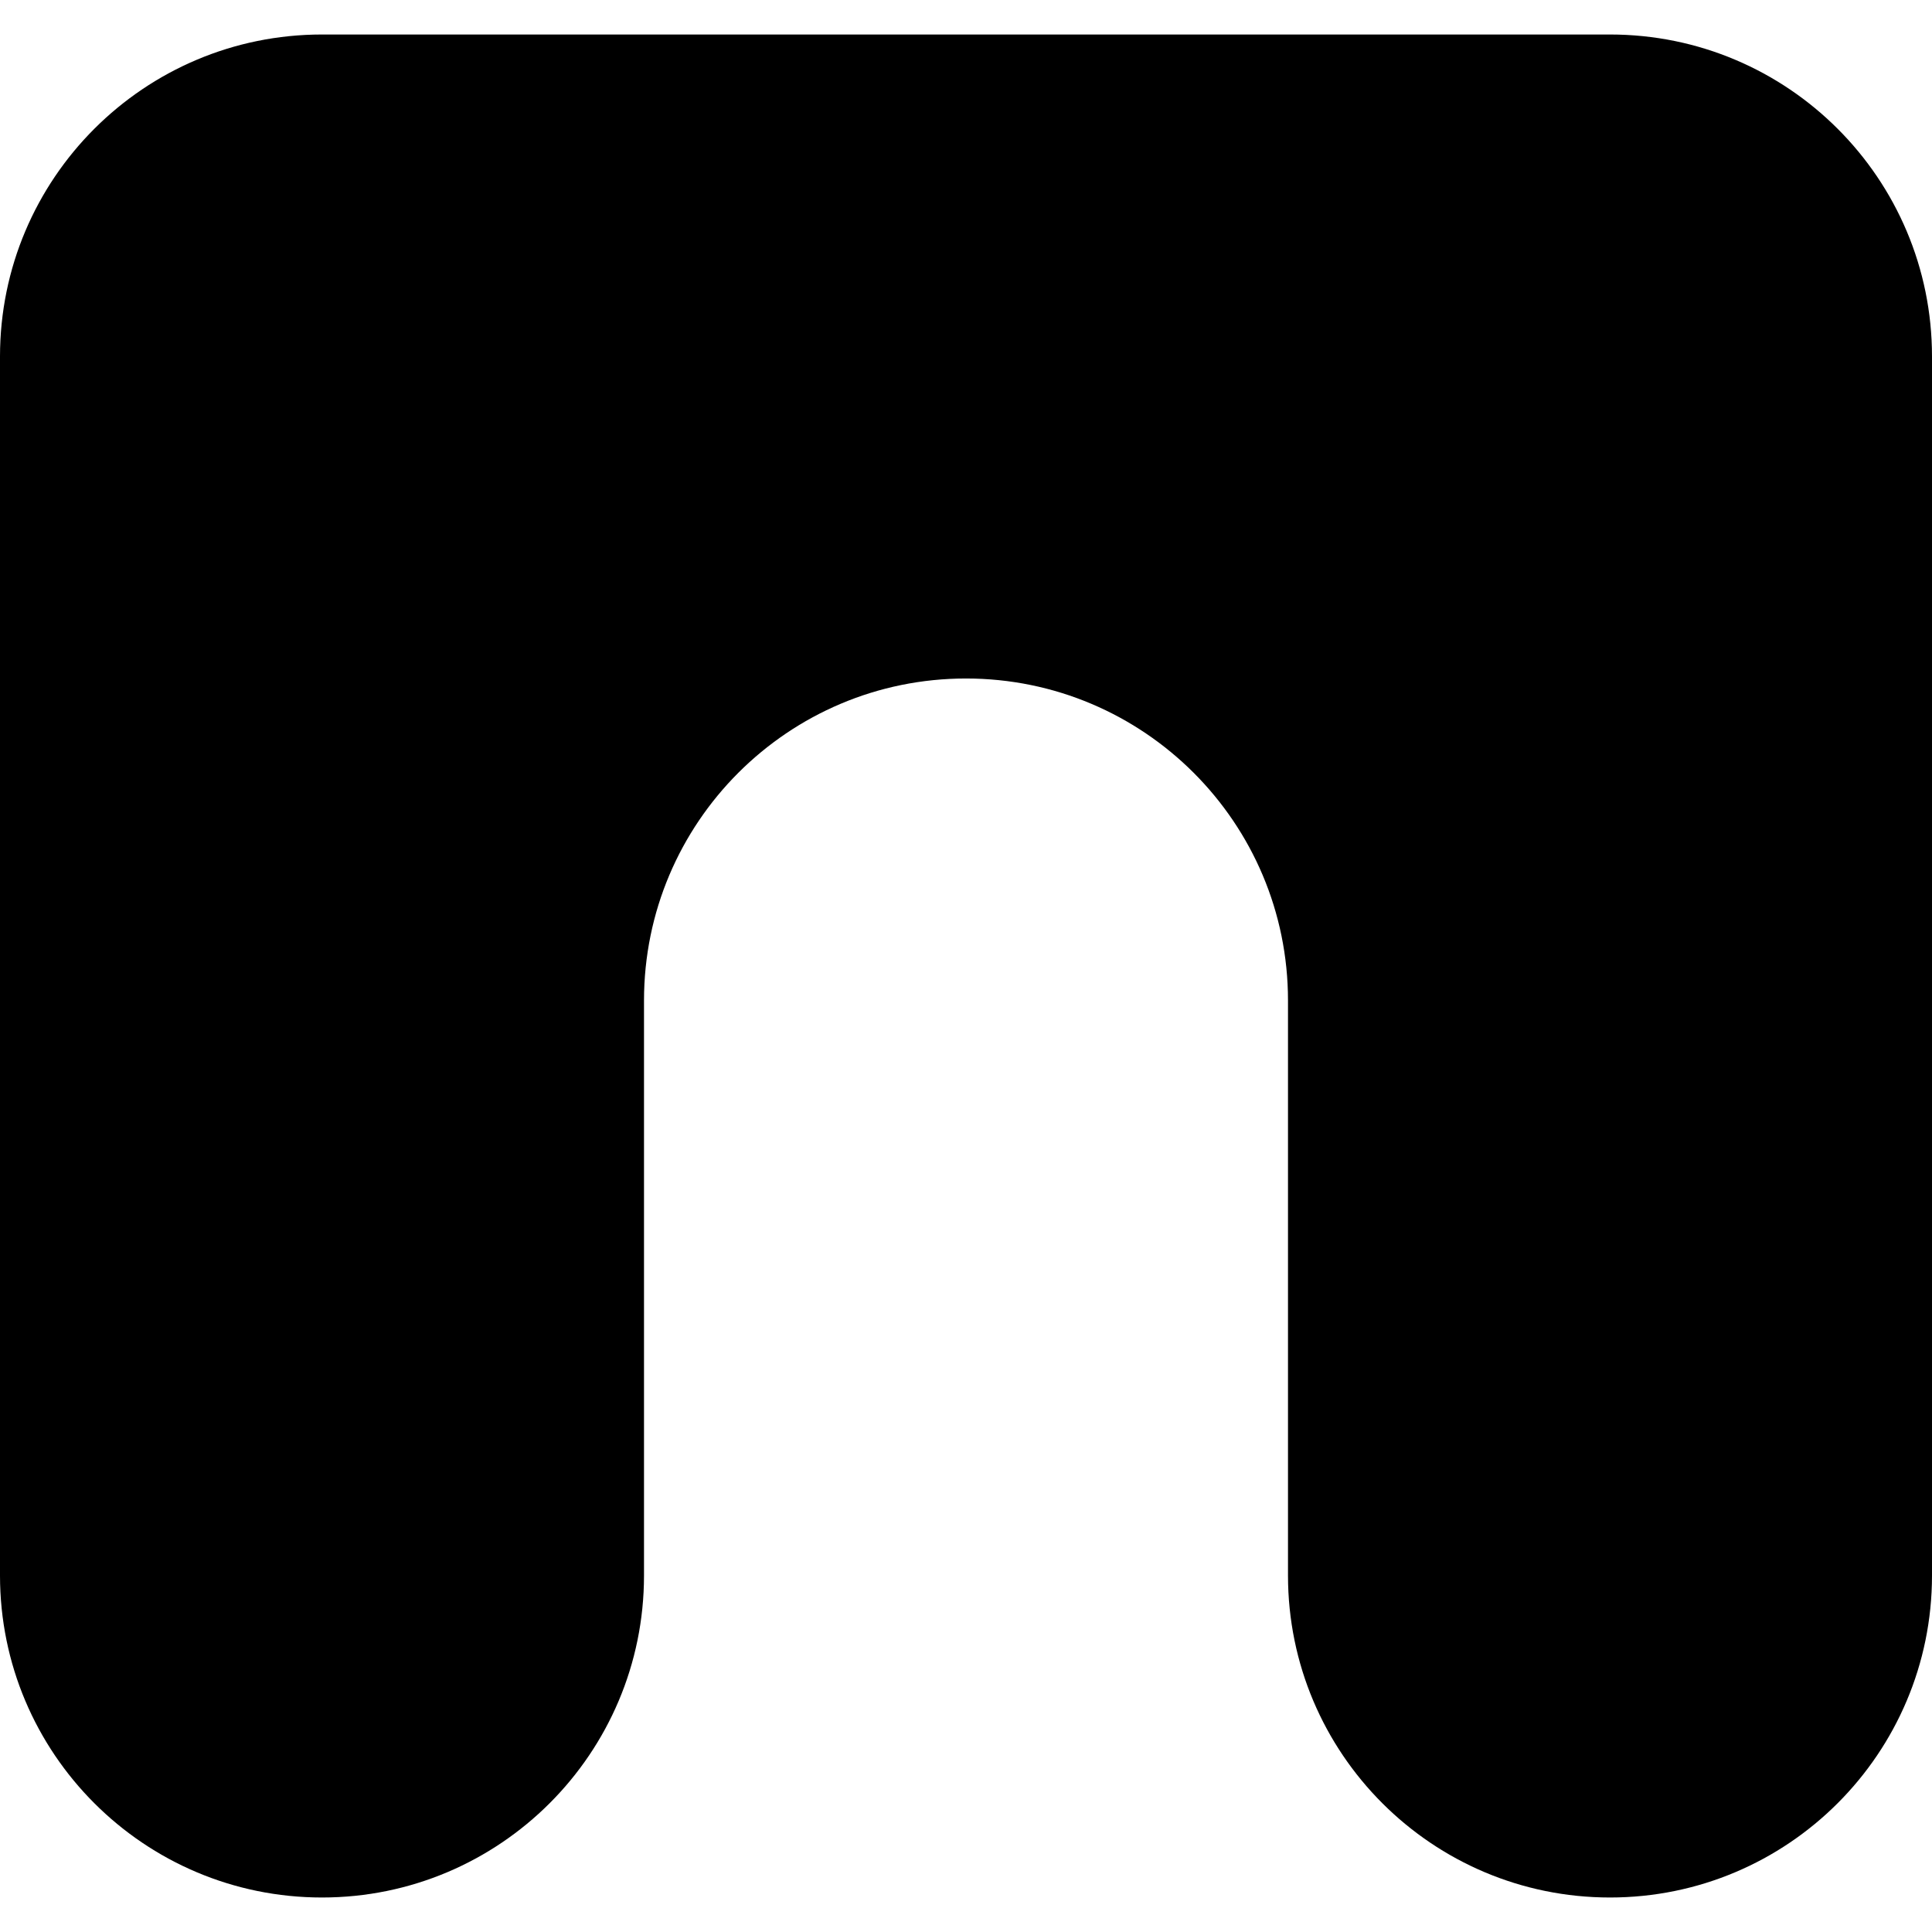
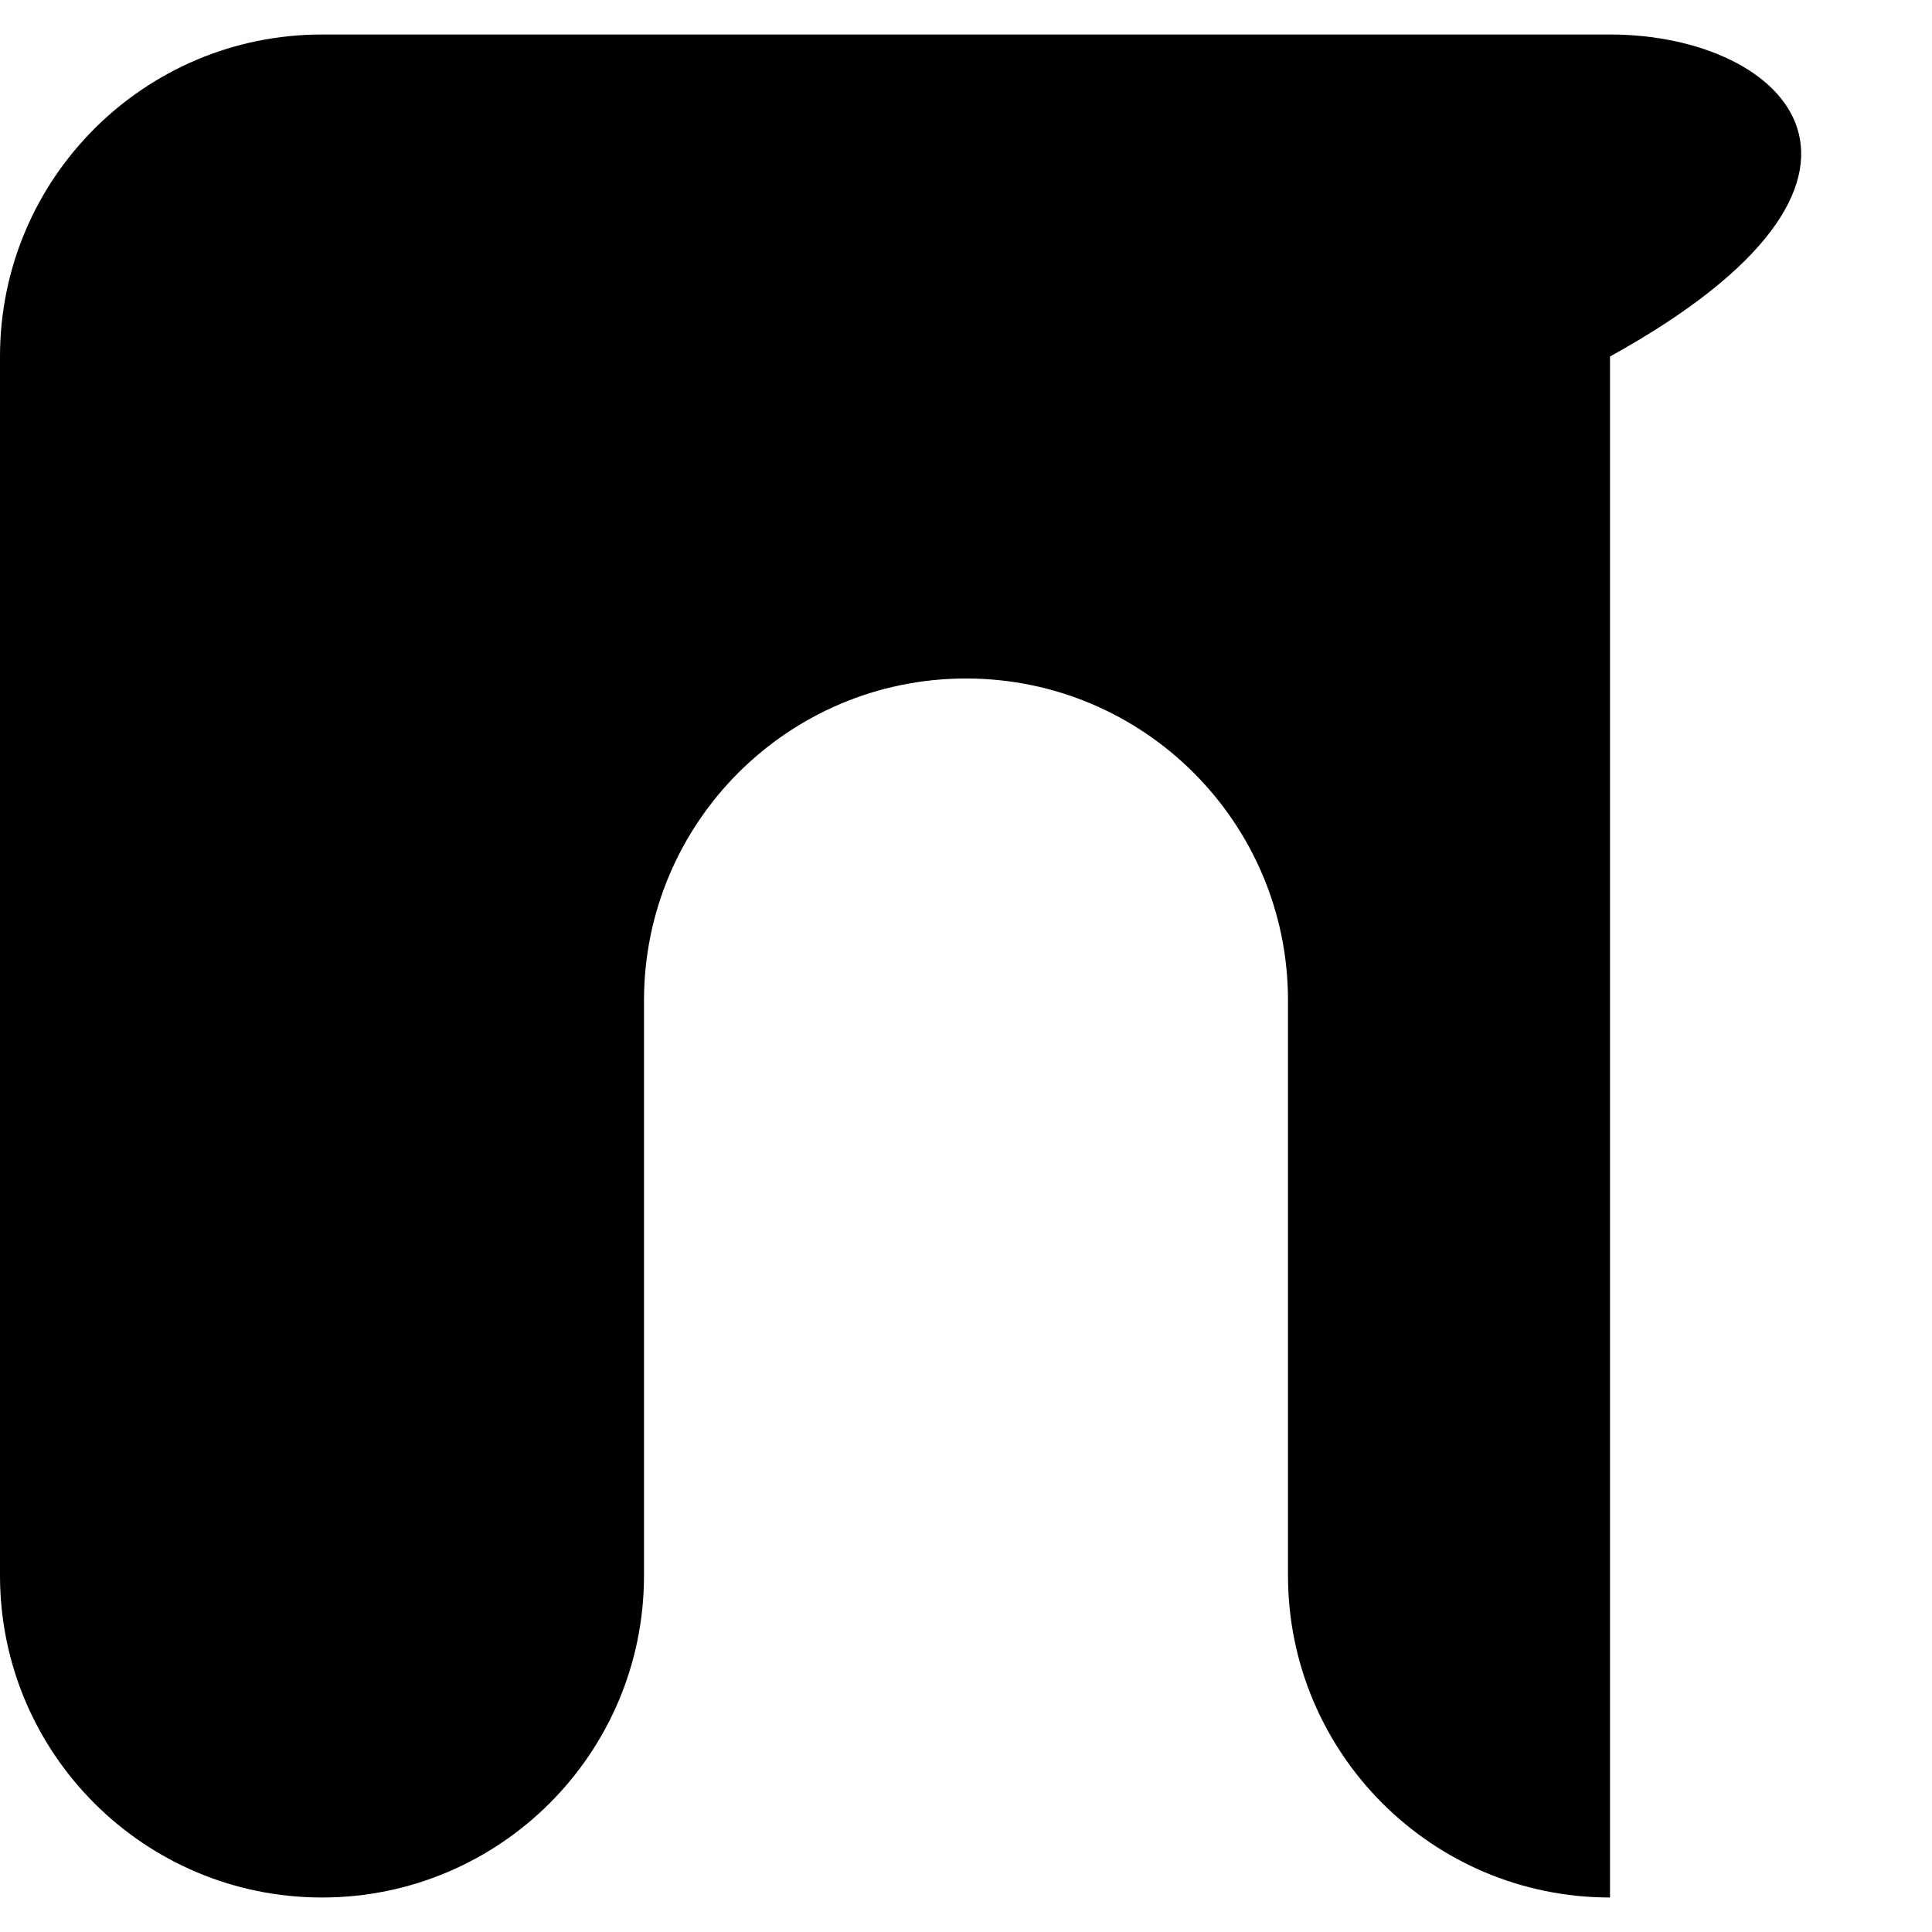
<svg xmlns="http://www.w3.org/2000/svg" fill="#000000" height="800px" width="800px" version="1.1" id="Layer_1" viewBox="0 0 512 512" xml:space="preserve">
  <g>
    <g>
-       <path d="M426.668,9.143H85.332C38.204,9.143,0,47.347,0,94.475v323.048c0,47.13,38.204,85.334,85.332,85.334    c47.128,0,85.336-38.204,85.336-85.334v-152.38c0-47.128,38.204-85.334,85.332-85.334c47.128,0,85.332,38.206,85.332,85.334    v152.38c0,47.13,38.208,85.334,85.336,85.334c47.128,0,85.332-38.204,85.332-85.334V94.475    C512,47.347,473.796,9.143,426.668,9.143z" />
+       <path d="M426.668,9.143H85.332C38.204,9.143,0,47.347,0,94.475v323.048c0,47.13,38.204,85.334,85.332,85.334    c47.128,0,85.336-38.204,85.336-85.334v-152.38c0-47.128,38.204-85.334,85.332-85.334c47.128,0,85.332,38.206,85.332,85.334    v152.38c0,47.13,38.208,85.334,85.336,85.334V94.475    C512,47.347,473.796,9.143,426.668,9.143z" />
    </g>
  </g>
</svg>